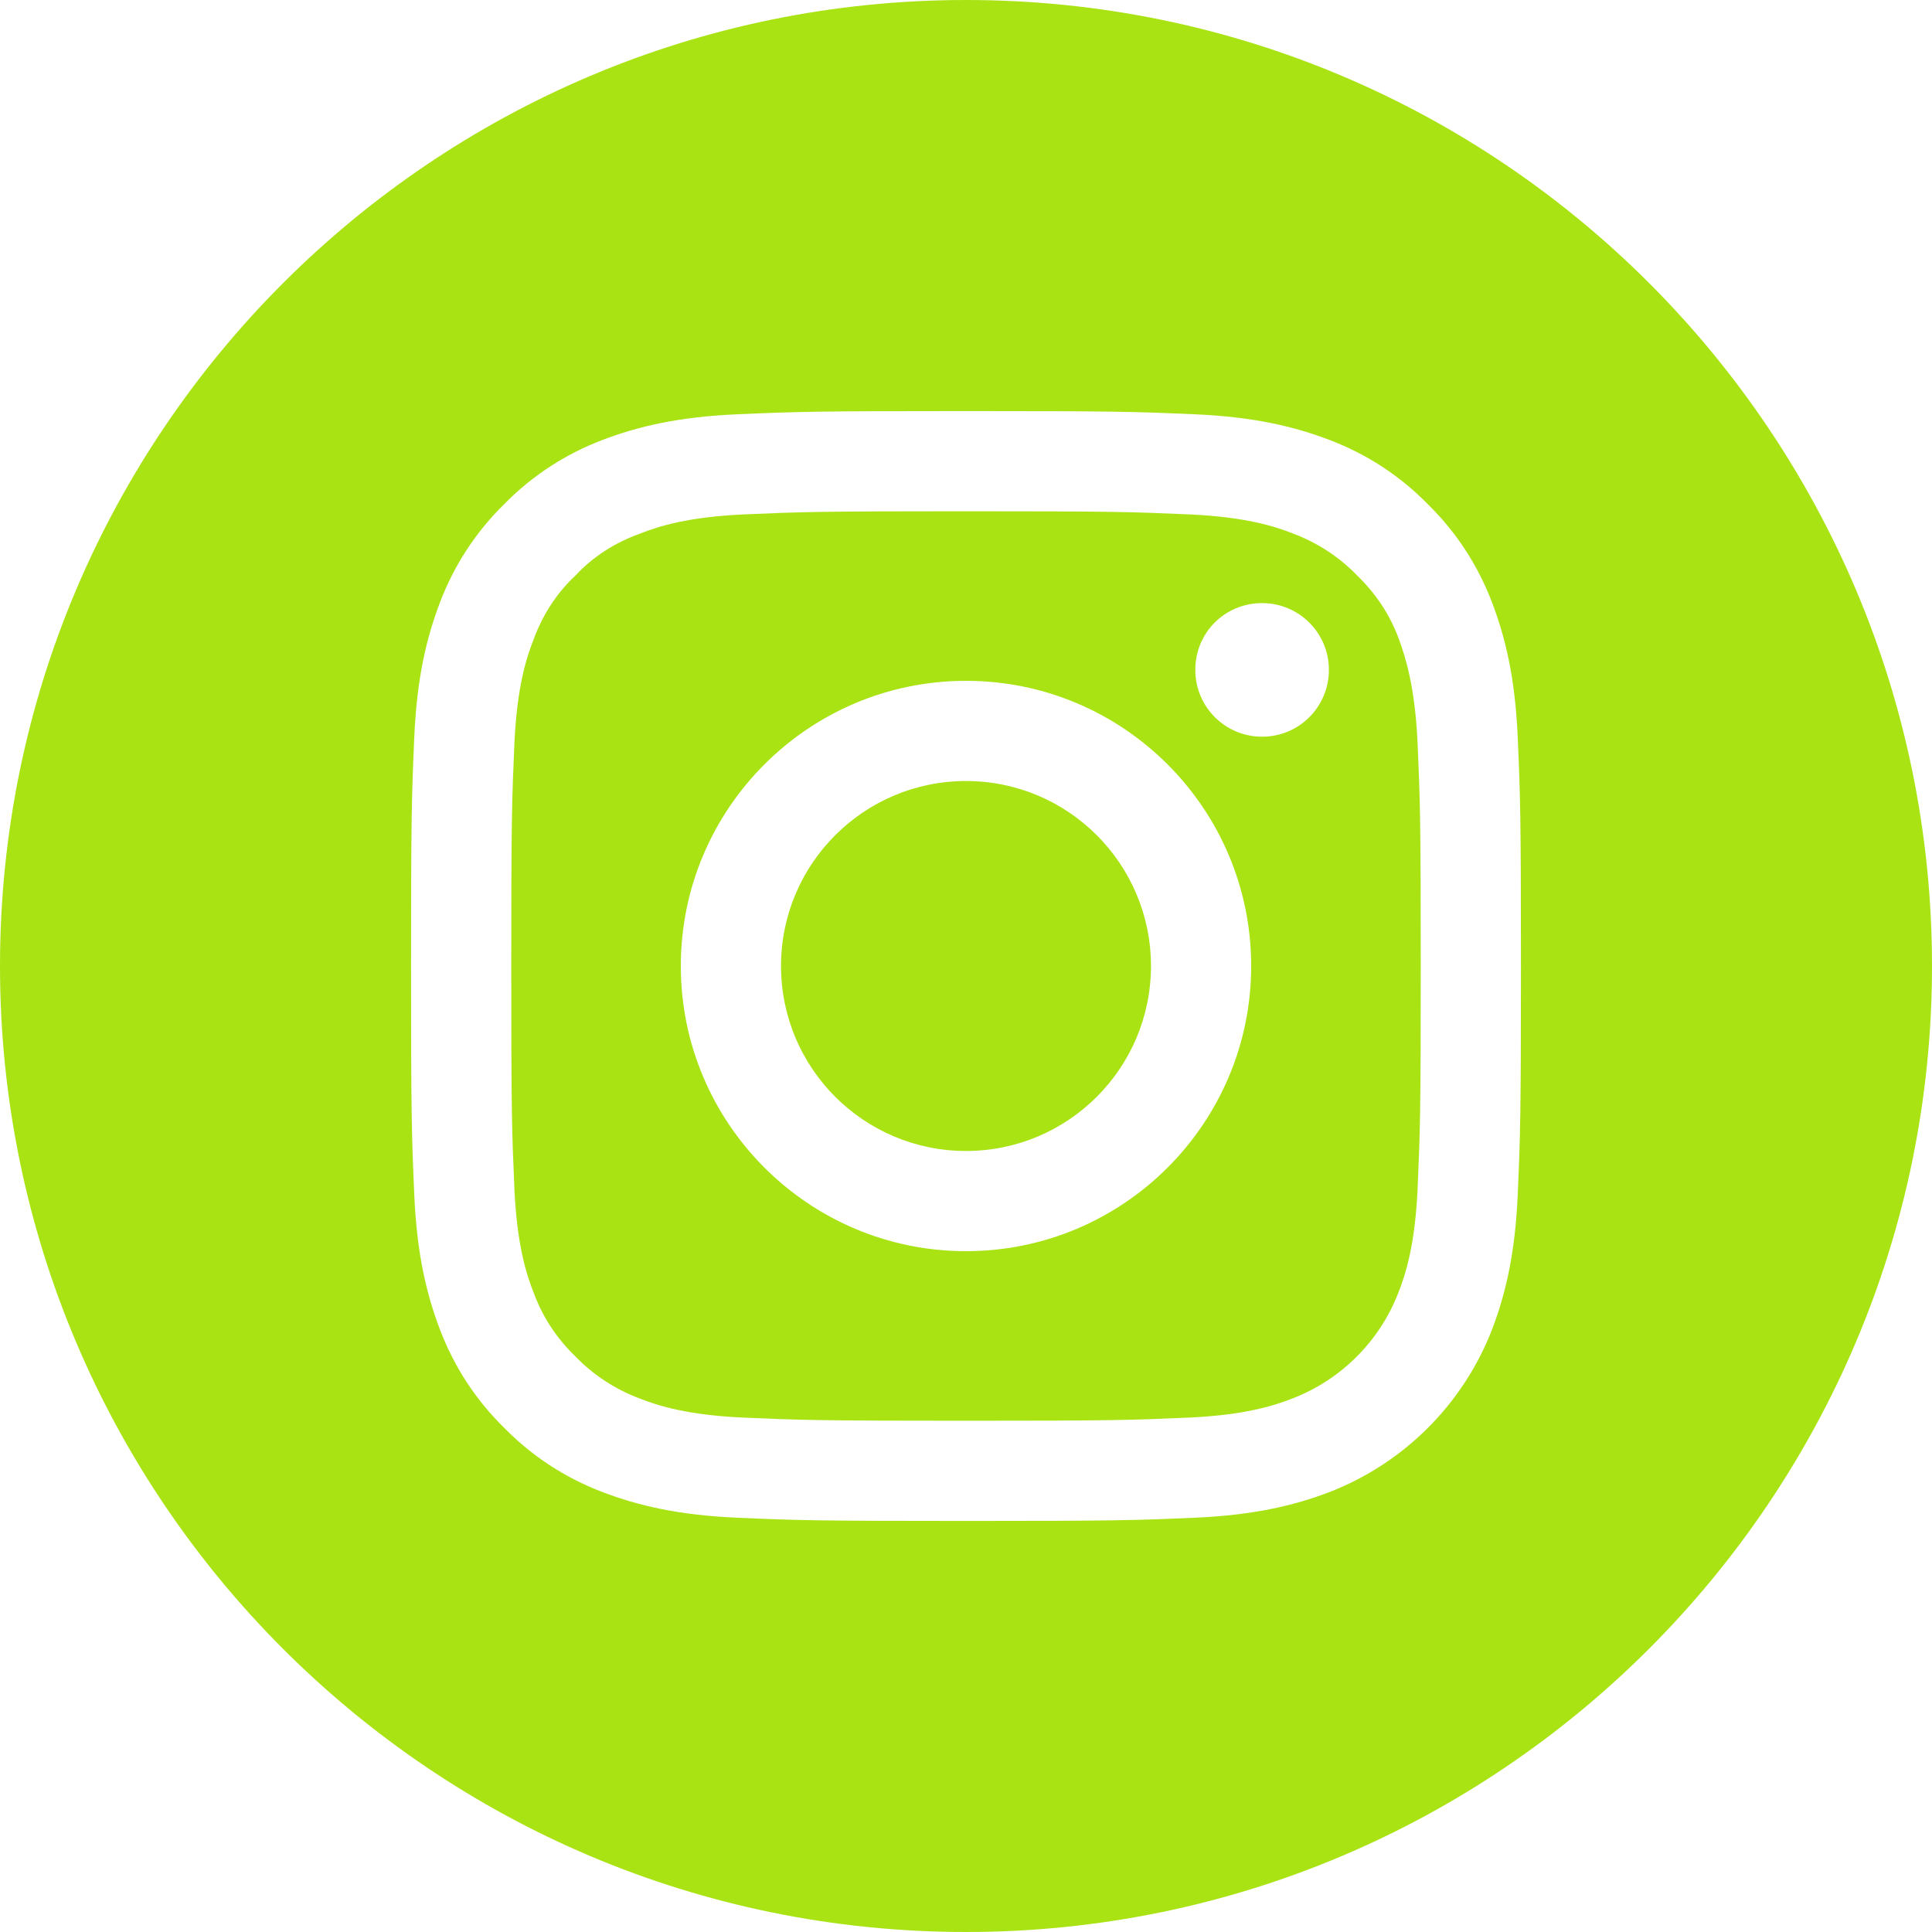
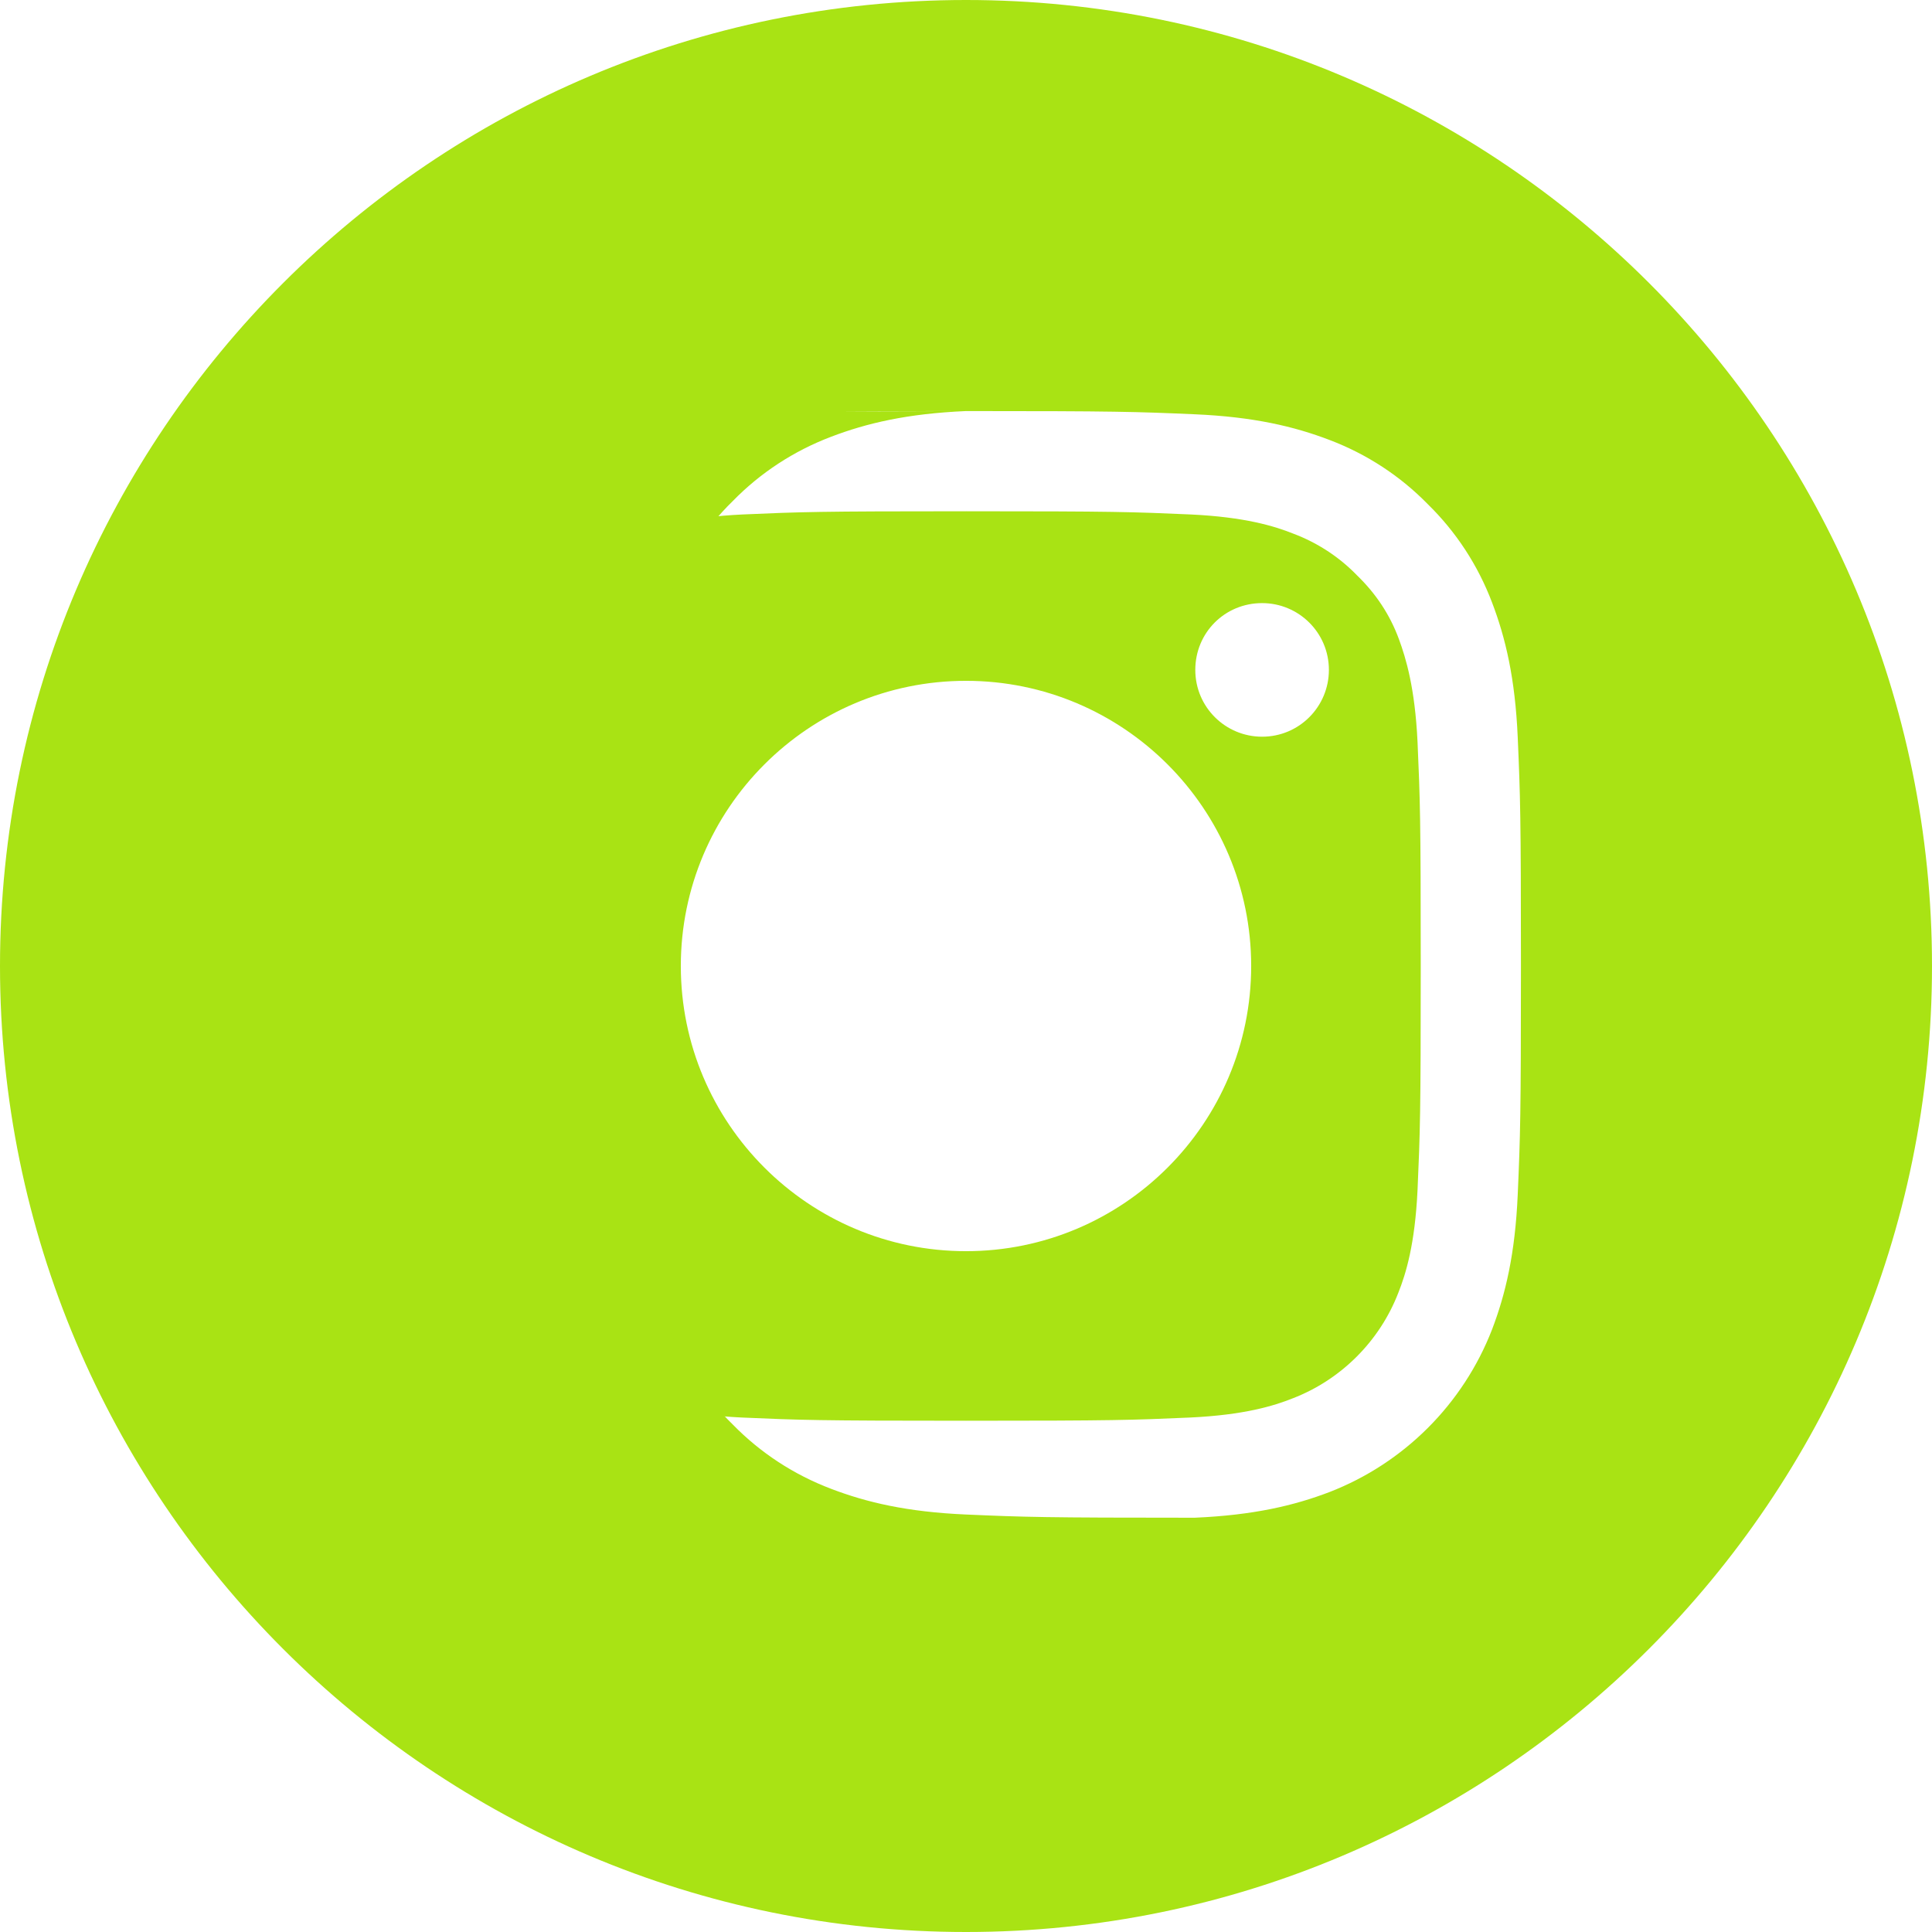
<svg xmlns="http://www.w3.org/2000/svg" version="1.0" id="Capa_1" x="0px" y="0px" viewBox="0 0 30.08 30.08" style="enable-background:new 0 0 30.08 30.08;" xml:space="preserve">
  <style type="text/css">
	.st0{fill:#A9E314;}
</style>
  <g>
-     <path class="st0" d="M17.92,15.04c0,1.59-1.29,2.88-2.88,2.88c-1.59,0-2.88-1.29-2.88-2.88c0-1.59,1.29-2.88,2.88-2.88   C16.63,12.16,17.92,13.45,17.92,15.04z" />
    <path class="st0" d="M21.78,9.95c-0.14-0.38-0.36-0.71-0.65-0.99c-0.28-0.29-0.62-0.51-0.99-0.65c-0.3-0.12-0.76-0.26-1.6-0.3   c-0.91-0.04-1.18-0.05-3.49-0.05c-2.31,0-2.58,0.01-3.49,0.05c-0.84,0.04-1.3,0.18-1.6,0.3C9.57,8.45,9.23,8.67,8.96,8.96   C8.67,9.23,8.45,9.57,8.31,9.95c-0.12,0.3-0.26,0.76-0.3,1.6c-0.04,0.91-0.05,1.18-0.05,3.49c0,2.31,0.01,2.58,0.05,3.49   c0.04,0.84,0.18,1.3,0.3,1.6c0.14,0.38,0.36,0.71,0.65,0.99c0.28,0.29,0.62,0.51,0.99,0.65c0.3,0.12,0.76,0.26,1.6,0.3   c0.91,0.04,1.18,0.05,3.49,0.05c2.31,0,2.58-0.01,3.49-0.05c0.84-0.04,1.3-0.18,1.6-0.3c0.75-0.29,1.35-0.89,1.64-1.64   c0.12-0.3,0.26-0.76,0.3-1.6c0.04-0.91,0.05-1.18,0.05-3.49c0-2.31-0.01-2.58-0.05-3.49C22.03,10.71,21.89,10.25,21.78,9.95z    M15.04,19.48c-2.45,0-4.44-1.99-4.44-4.44s1.99-4.44,4.44-4.44c2.45,0,4.44,1.99,4.44,4.44S17.49,19.48,15.04,19.48z M19.65,11.47   c-0.57,0-1.04-0.46-1.04-1.04s0.46-1.04,1.04-1.04c0.57,0,1.04,0.46,1.04,1.04C20.69,11,20.23,11.47,19.65,11.47z" />
-     <path class="st0" d="M15.04,0C6.74,0,0,6.74,0,15.04s6.74,15.04,15.04,15.04s15.04-6.74,15.04-15.04S23.35,0,15.04,0z M23.63,18.6   c-0.04,0.92-0.19,1.55-0.4,2.1c-0.45,1.16-1.37,2.08-2.53,2.53c-0.55,0.21-1.18,0.36-2.1,0.4c-0.92,0.04-1.22,0.05-3.56,0.05   c-2.35,0-2.64-0.01-3.56-0.05c-0.92-0.04-1.55-0.19-2.1-0.4c-0.58-0.22-1.1-0.56-1.53-1c-0.44-0.43-0.78-0.95-1-1.53   c-0.21-0.55-0.36-1.18-0.4-2.1c-0.04-0.92-0.05-1.22-0.05-3.56s0.01-2.64,0.05-3.56c0.04-0.92,0.19-1.55,0.4-2.1   c0.22-0.58,0.56-1.1,1-1.53c0.43-0.44,0.95-0.78,1.53-1c0.55-0.21,1.18-0.36,2.1-0.4C12.4,6.41,12.7,6.4,15.04,6.4   s2.64,0.01,3.56,0.05c0.92,0.04,1.55,0.19,2.1,0.4c0.58,0.22,1.1,0.56,1.53,1c0.44,0.43,0.78,0.95,1,1.53   c0.21,0.55,0.36,1.18,0.4,2.1c0.04,0.92,0.05,1.22,0.05,3.56S23.67,17.68,23.63,18.6z" />
+     <path class="st0" d="M15.04,0C6.74,0,0,6.74,0,15.04s6.74,15.04,15.04,15.04s15.04-6.74,15.04-15.04S23.35,0,15.04,0z M23.63,18.6   c-0.04,0.92-0.19,1.55-0.4,2.1c-0.45,1.16-1.37,2.08-2.53,2.53c-0.55,0.21-1.18,0.36-2.1,0.4c-2.35,0-2.64-0.01-3.56-0.05c-0.92-0.04-1.55-0.19-2.1-0.4c-0.58-0.22-1.1-0.56-1.53-1c-0.44-0.43-0.78-0.95-1-1.53   c-0.21-0.55-0.36-1.18-0.4-2.1c-0.04-0.92-0.05-1.22-0.05-3.56s0.01-2.64,0.05-3.56c0.04-0.92,0.19-1.55,0.4-2.1   c0.22-0.58,0.56-1.1,1-1.53c0.43-0.44,0.95-0.78,1.53-1c0.55-0.21,1.18-0.36,2.1-0.4C12.4,6.41,12.7,6.4,15.04,6.4   s2.64,0.01,3.56,0.05c0.92,0.04,1.55,0.19,2.1,0.4c0.58,0.22,1.1,0.56,1.53,1c0.44,0.43,0.78,0.95,1,1.53   c0.21,0.55,0.36,1.18,0.4,2.1c0.04,0.92,0.05,1.22,0.05,3.56S23.67,17.68,23.63,18.6z" />
  </g>
</svg>